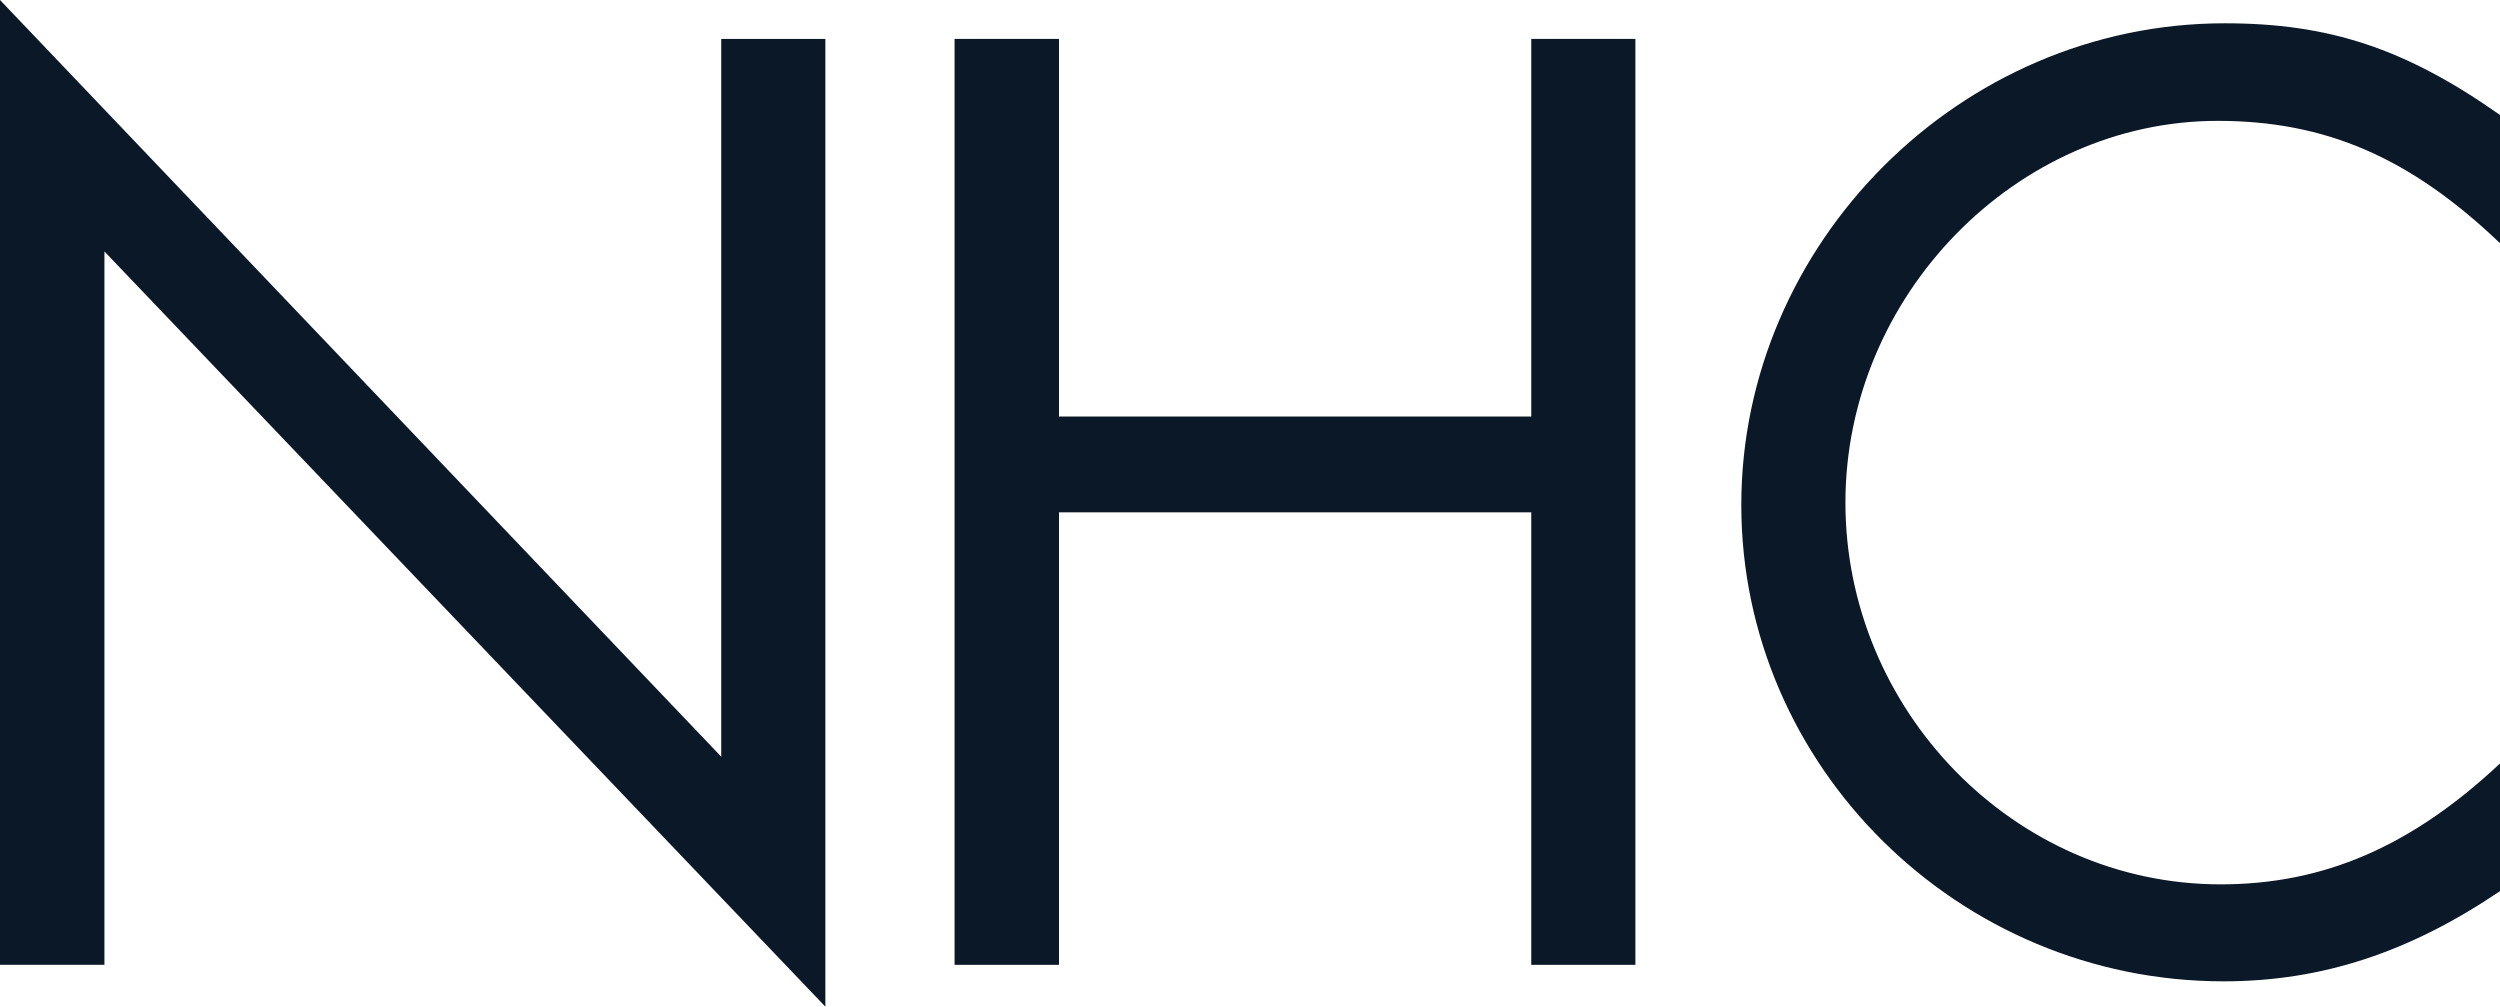
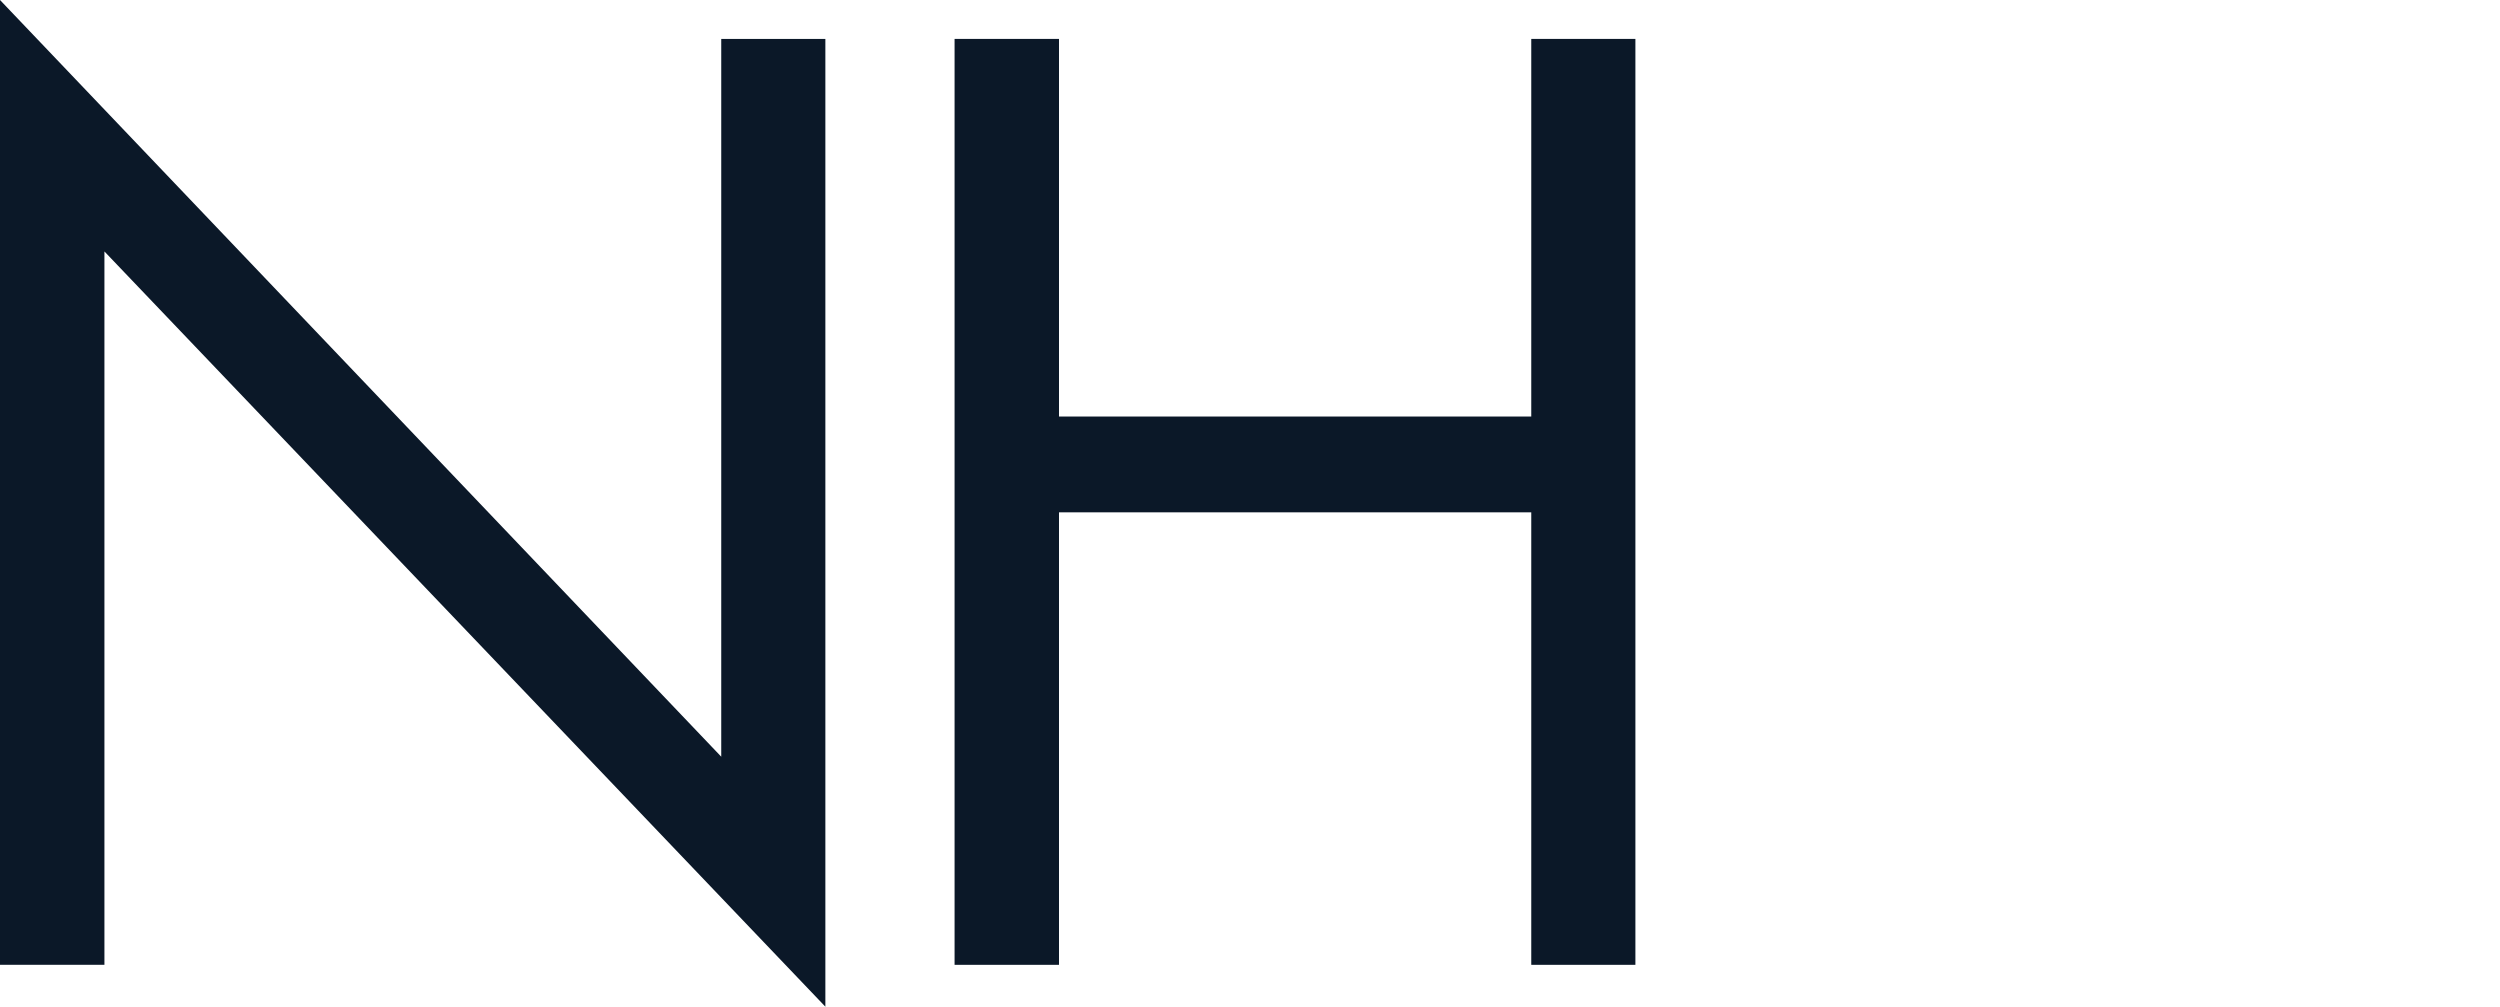
<svg xmlns="http://www.w3.org/2000/svg" width="673" height="271" viewBox="0 0 673 271" fill="none">
  <path d="M0 0L194.158 203.706V10.475H222.189V271L28.111 67.691V259.731H0V0Z" fill="#0B1828" />
  <path d="M412.217 112.13V10.475H440.249V259.732H412.217V137.92H285.082V259.732H256.971V10.475H285.082V112.13H412.217Z" fill="#0B1828" />
-   <path d="M672.921 65.389C648.621 42.217 625.83 32.536 597.005 32.536C542.768 32.536 496.789 79.594 496.789 135.302C496.789 191.009 542.053 238.067 597.799 238.067C625.433 238.067 649.018 227.989 673 205.531V239.893C648.701 256.319 625.116 264.175 598.593 264.175C527.124 264.175 468.757 206.246 468.757 135.936C468.757 65.627 527.521 6.269 598.91 6.269C626.942 6.269 647.509 13.014 673 30.949V65.31" fill="#0B1828" />
</svg>